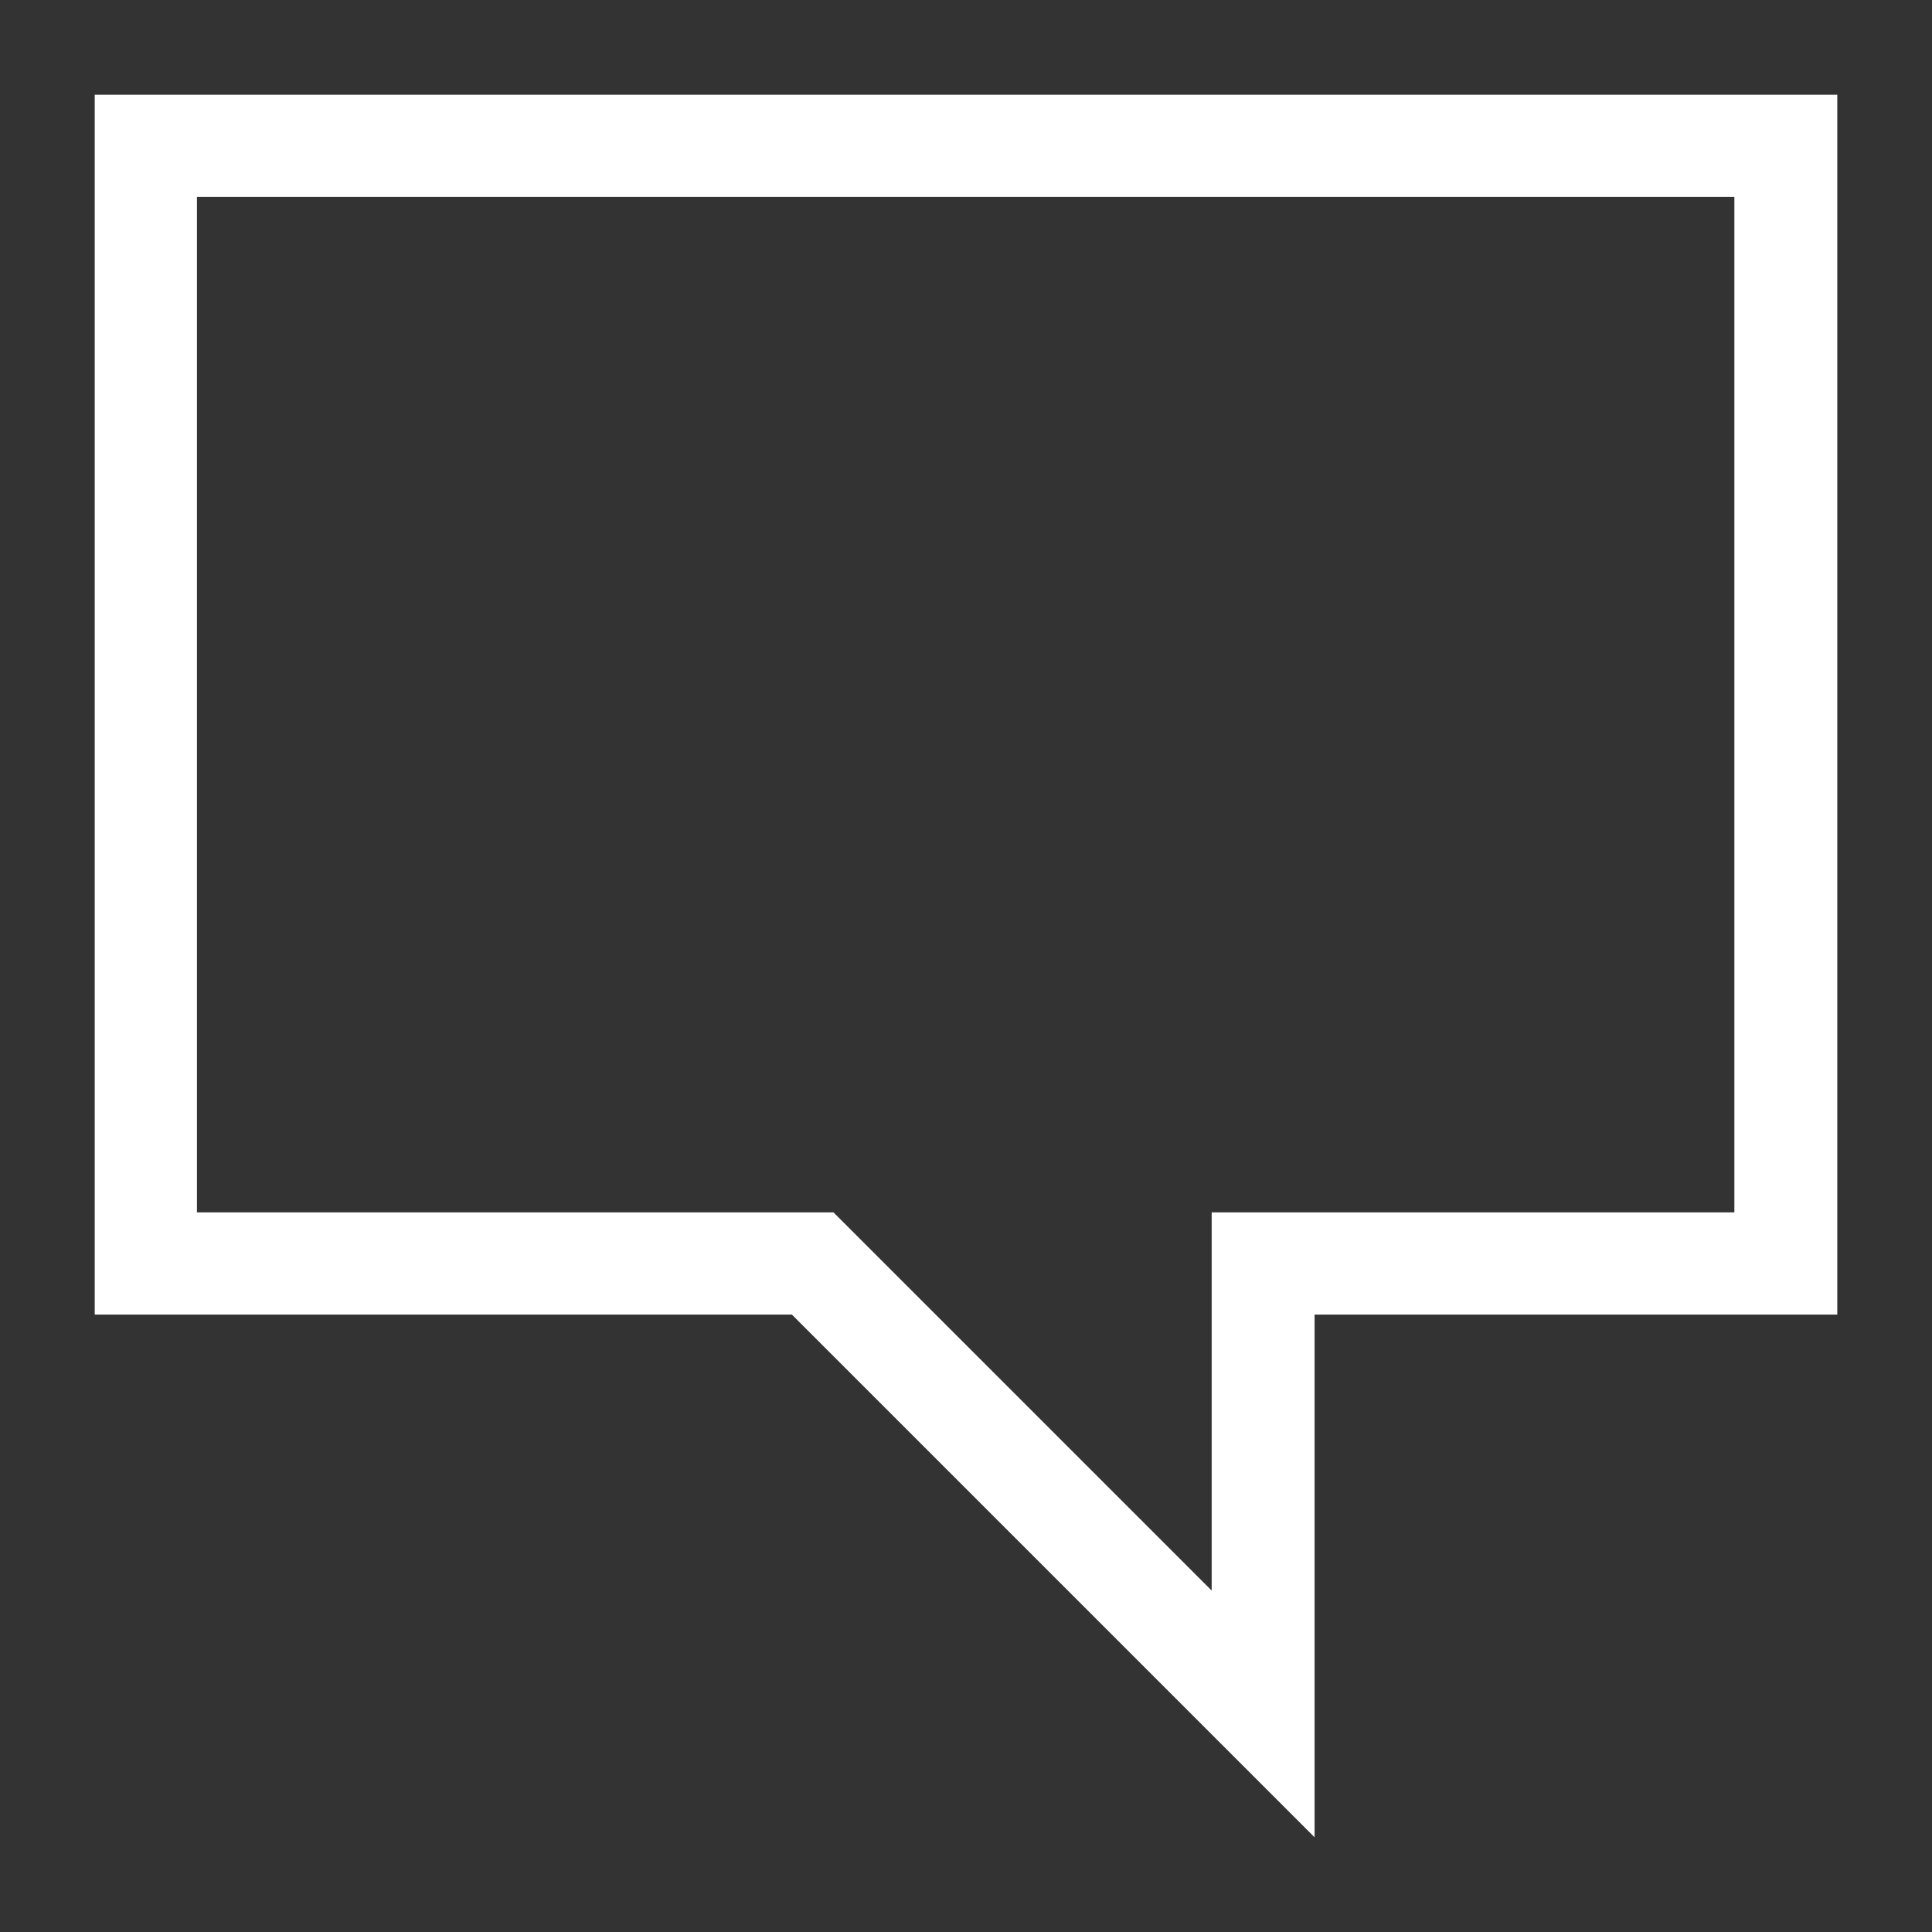
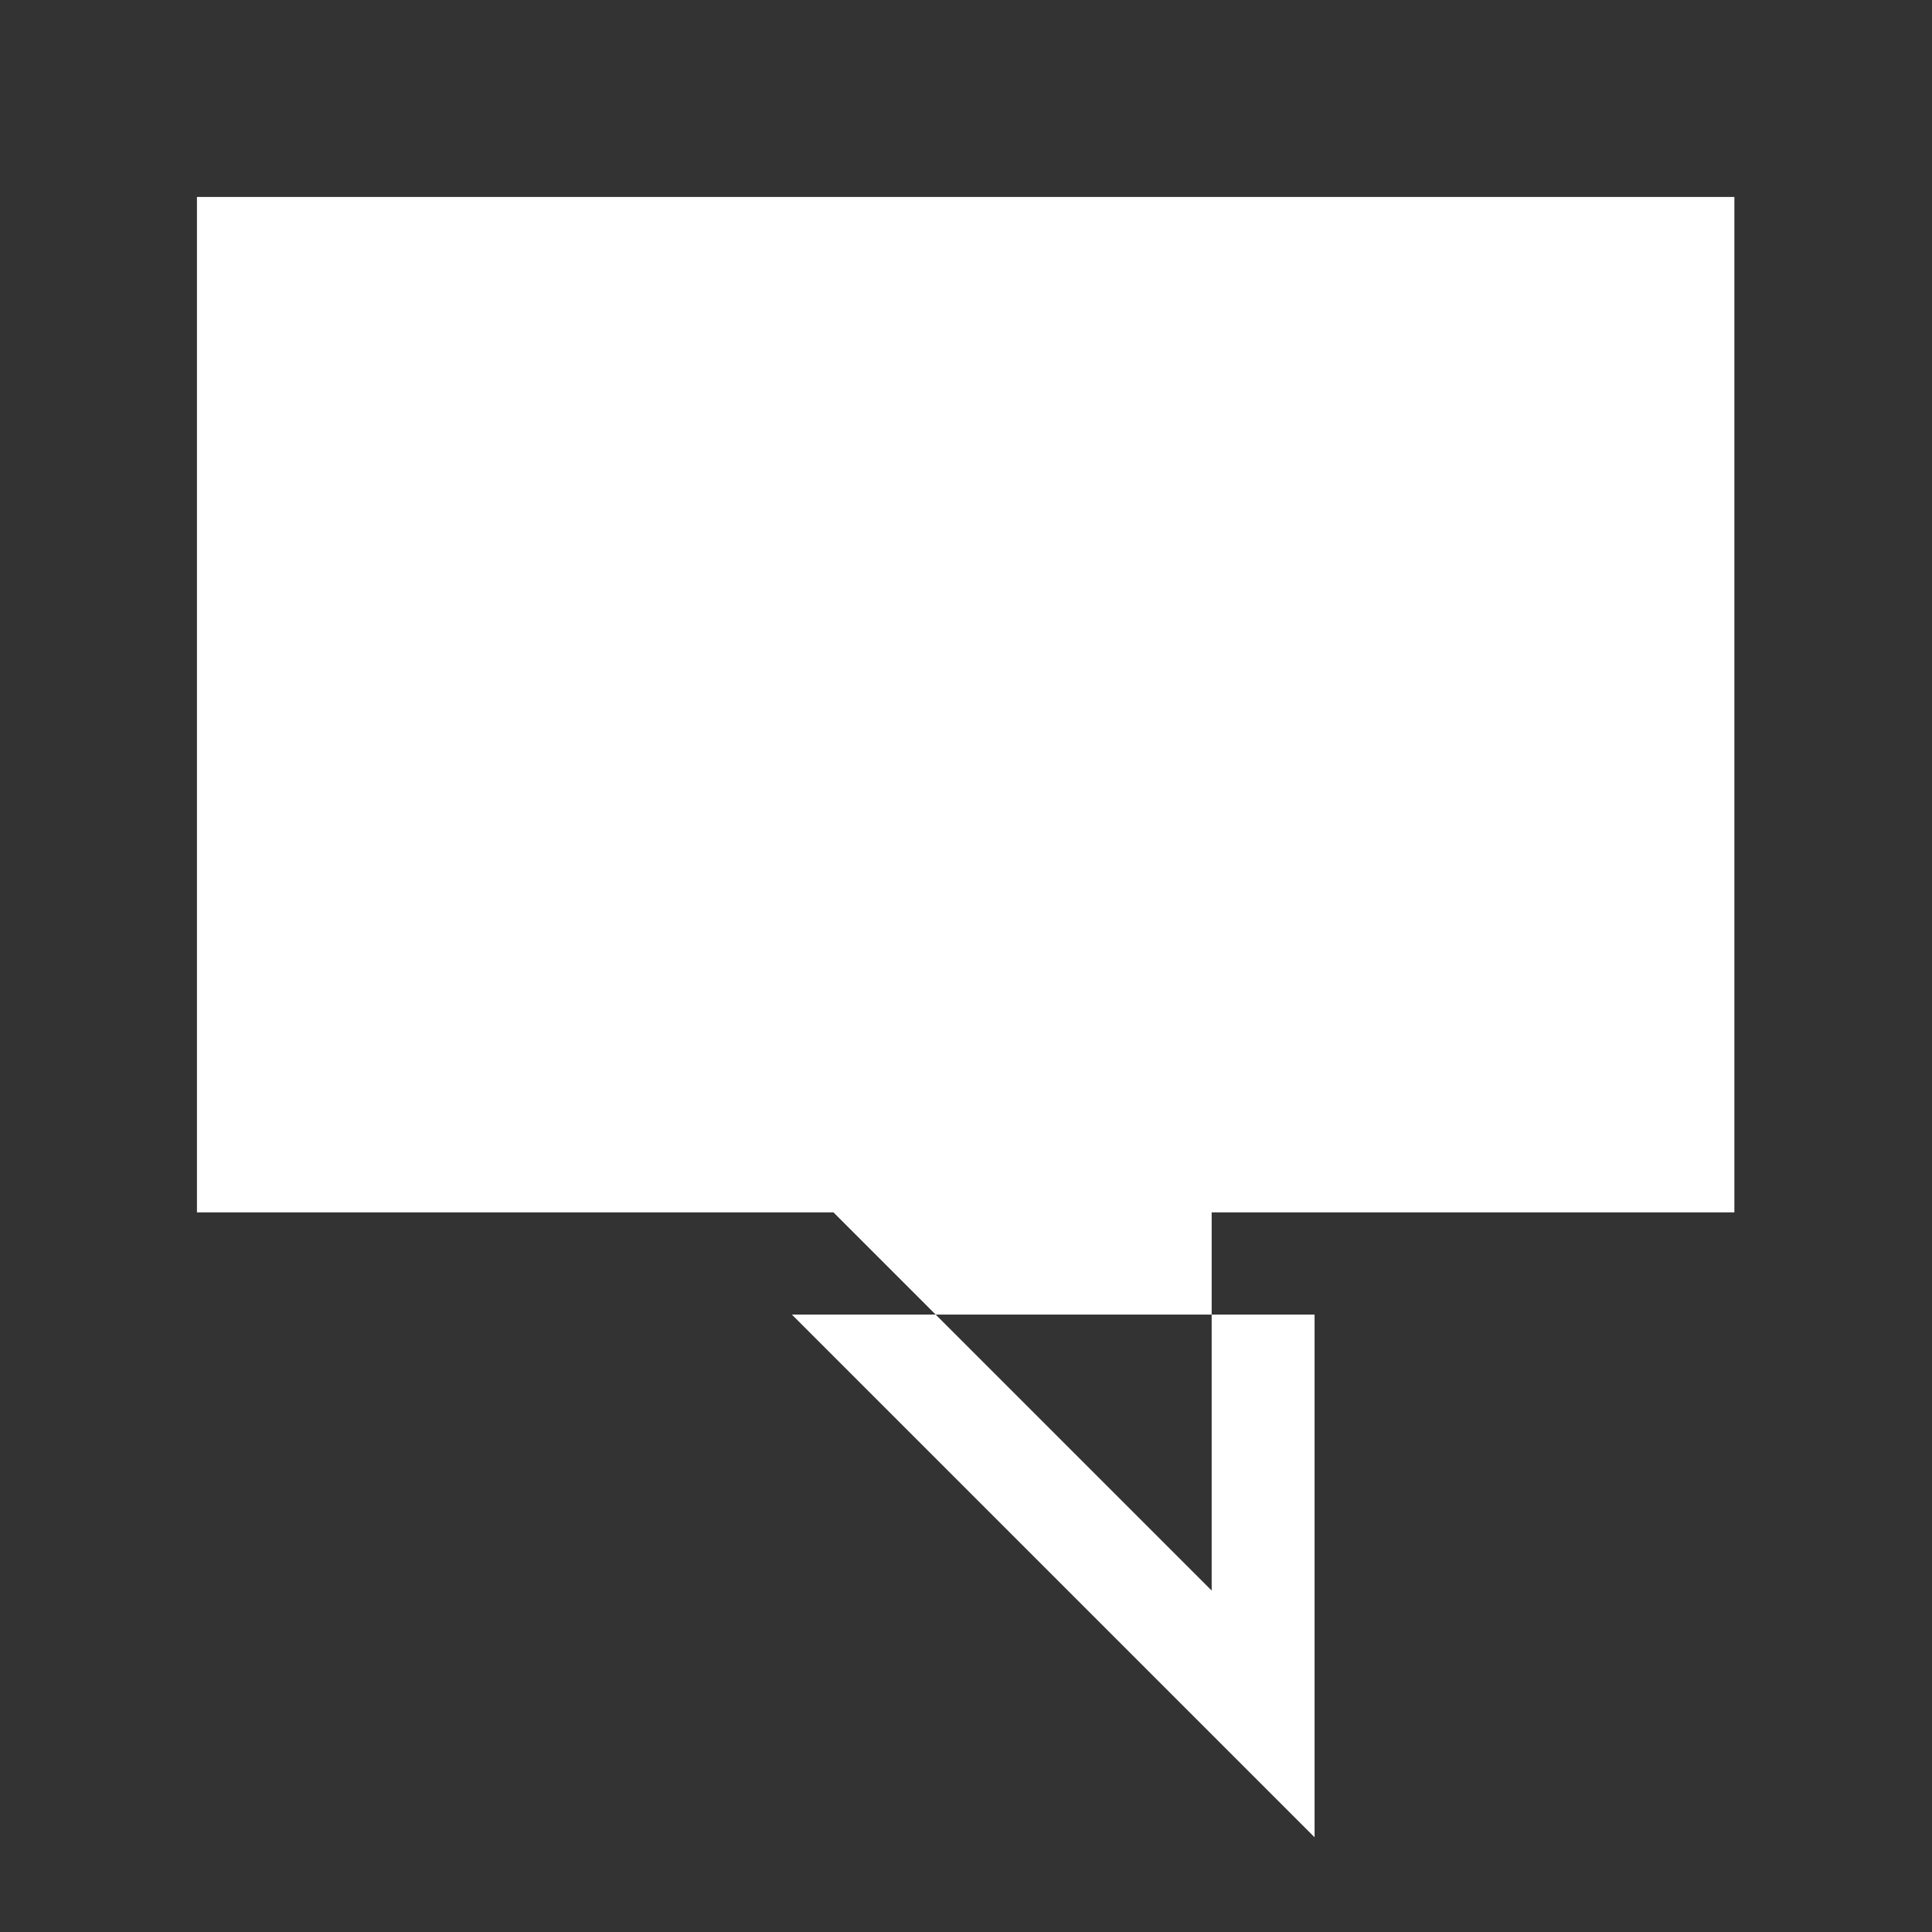
<svg xmlns="http://www.w3.org/2000/svg" id="Ebene_1" viewBox="0 0 28.35 28.35">
  <rect x="0" y="0" width="28.35" height="28.35" fill="#333333" stroke="none" />
  <defs>
    <style>.cls-1{fill:#fff;}</style>
  </defs>
-   <path class="cls-1" d="M1.39,1.39V19.29H11.62l7.67,7.67v-7.67h7.67V1.39H1.39ZM25.45,17.79h-7.67v5.55l-5.11-5.11-.44-.44H2.89V2.89H25.45v14.89Z" />
+   <path class="cls-1" d="M1.39,1.39V19.29H11.62l7.67,7.67v-7.67h7.67H1.39ZM25.45,17.79h-7.67v5.55l-5.11-5.11-.44-.44H2.89V2.89H25.45v14.89Z" />
</svg>